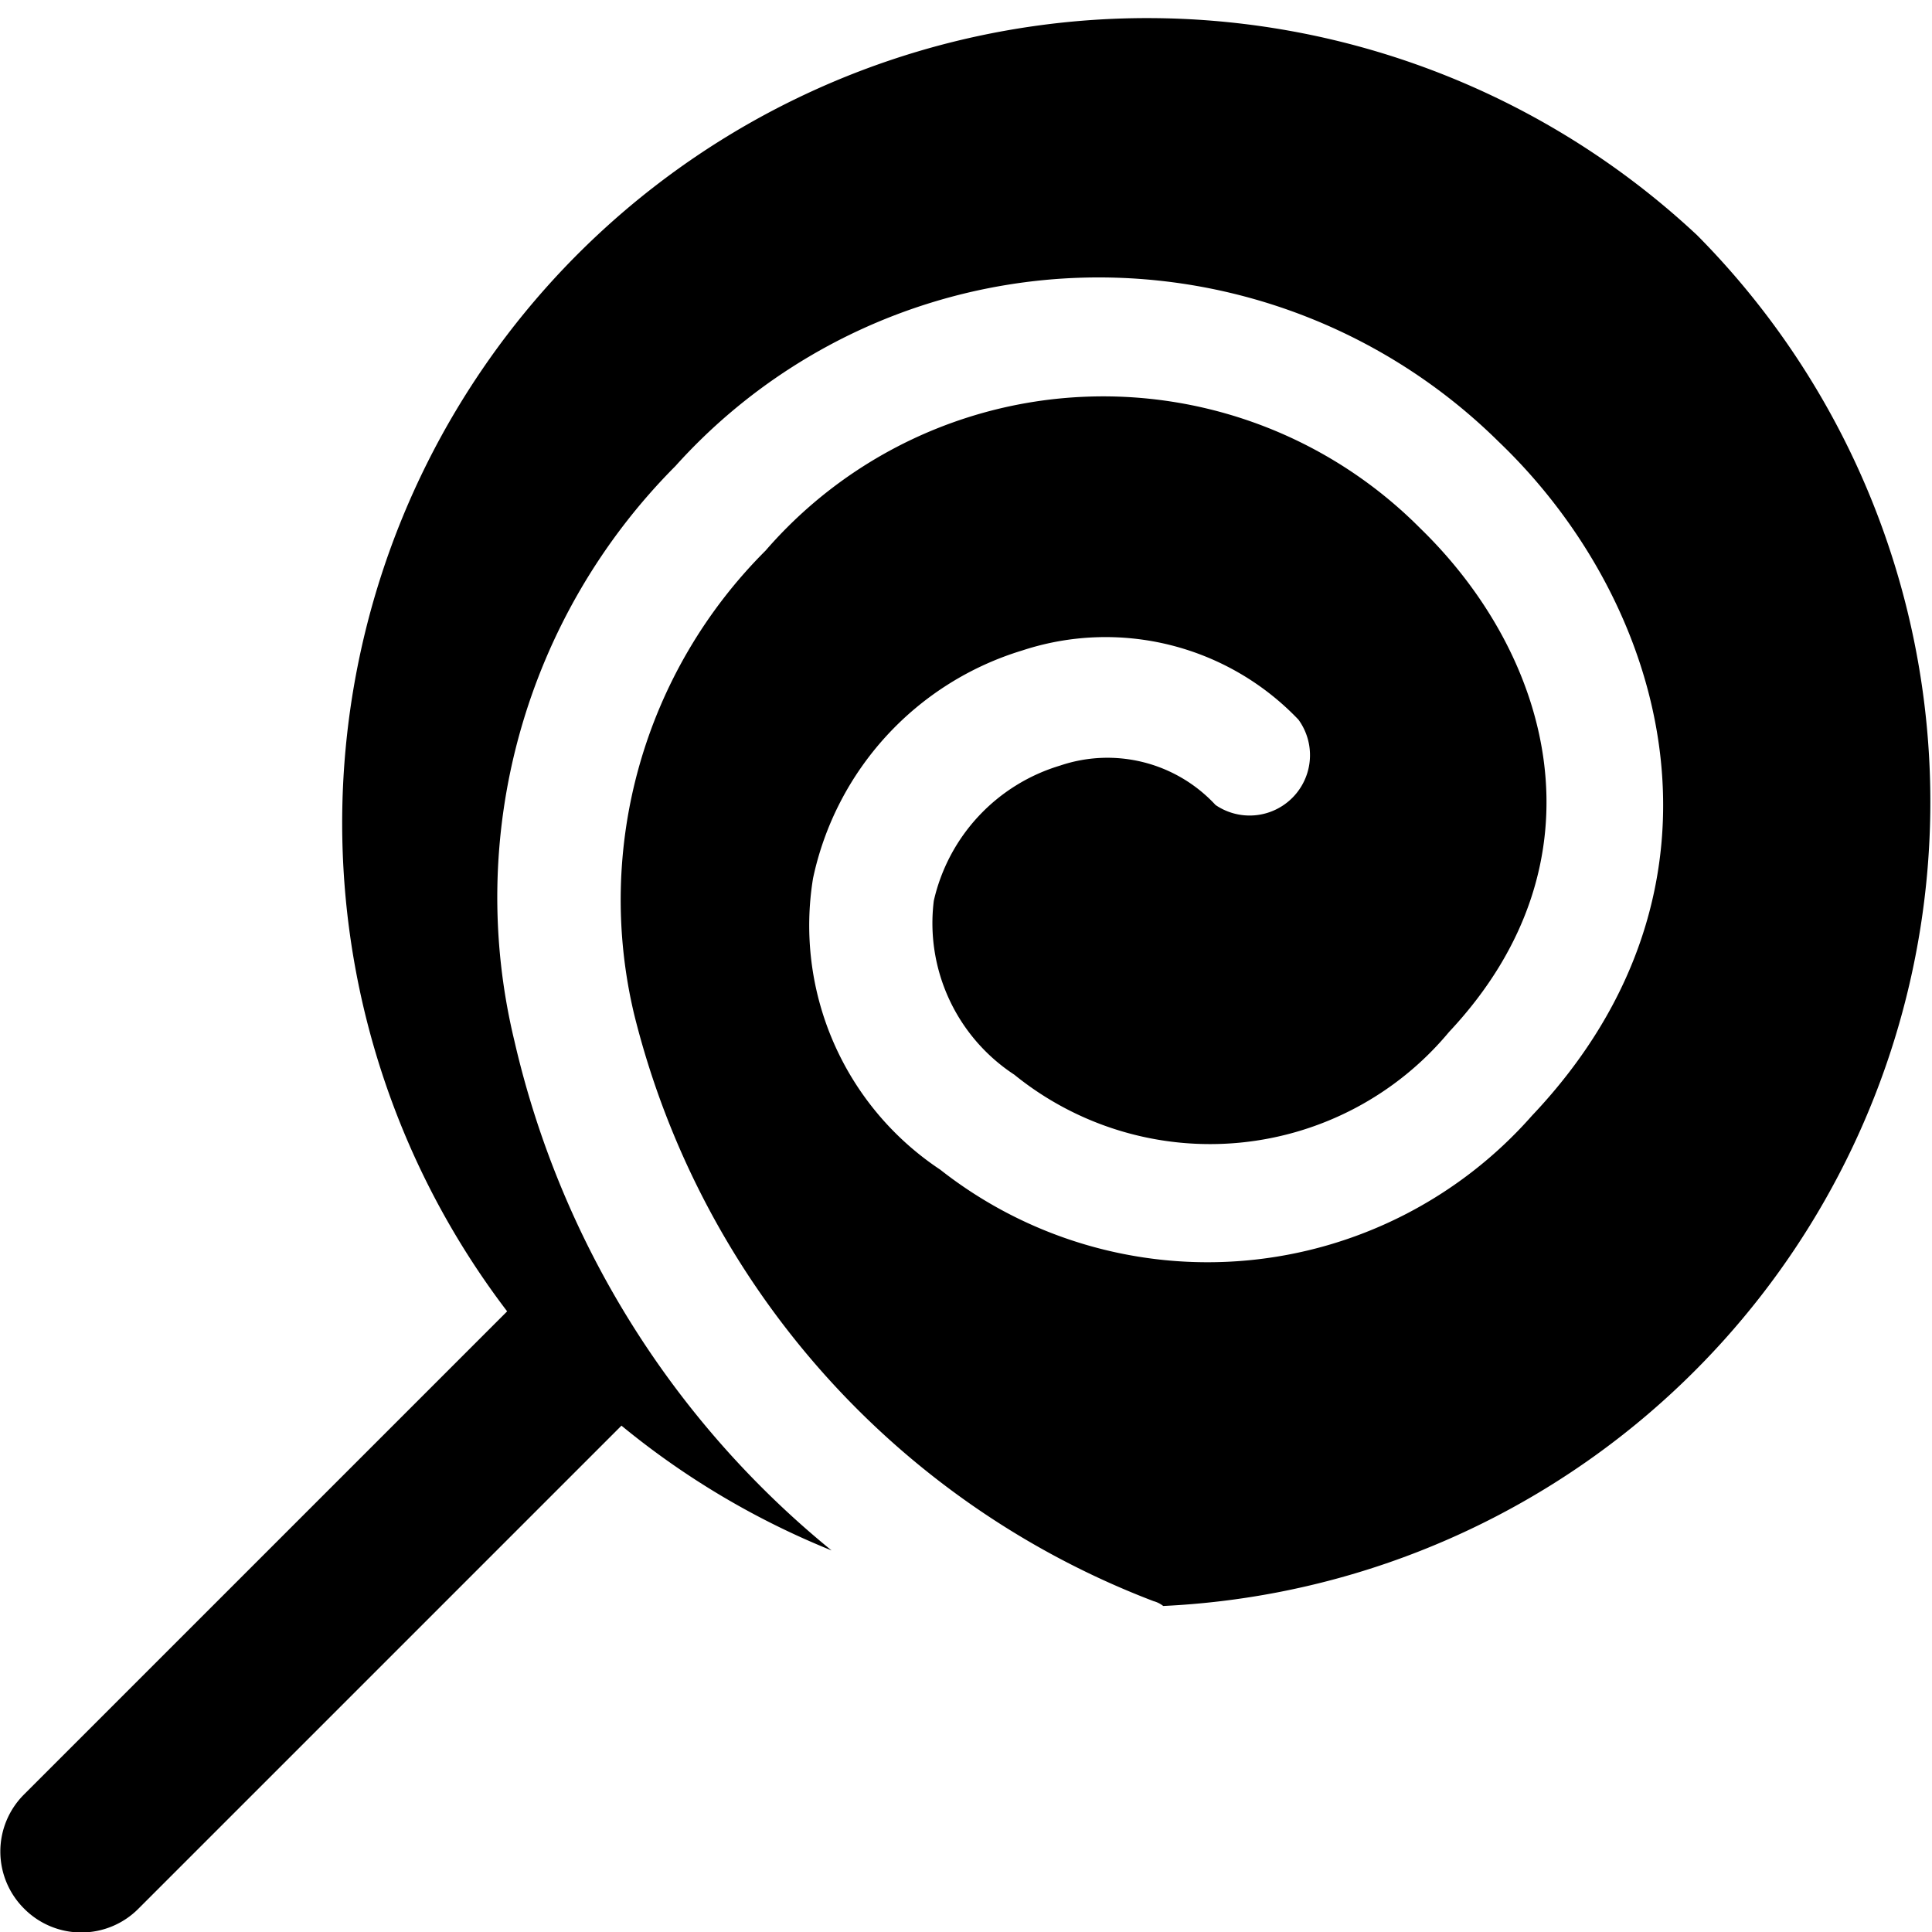
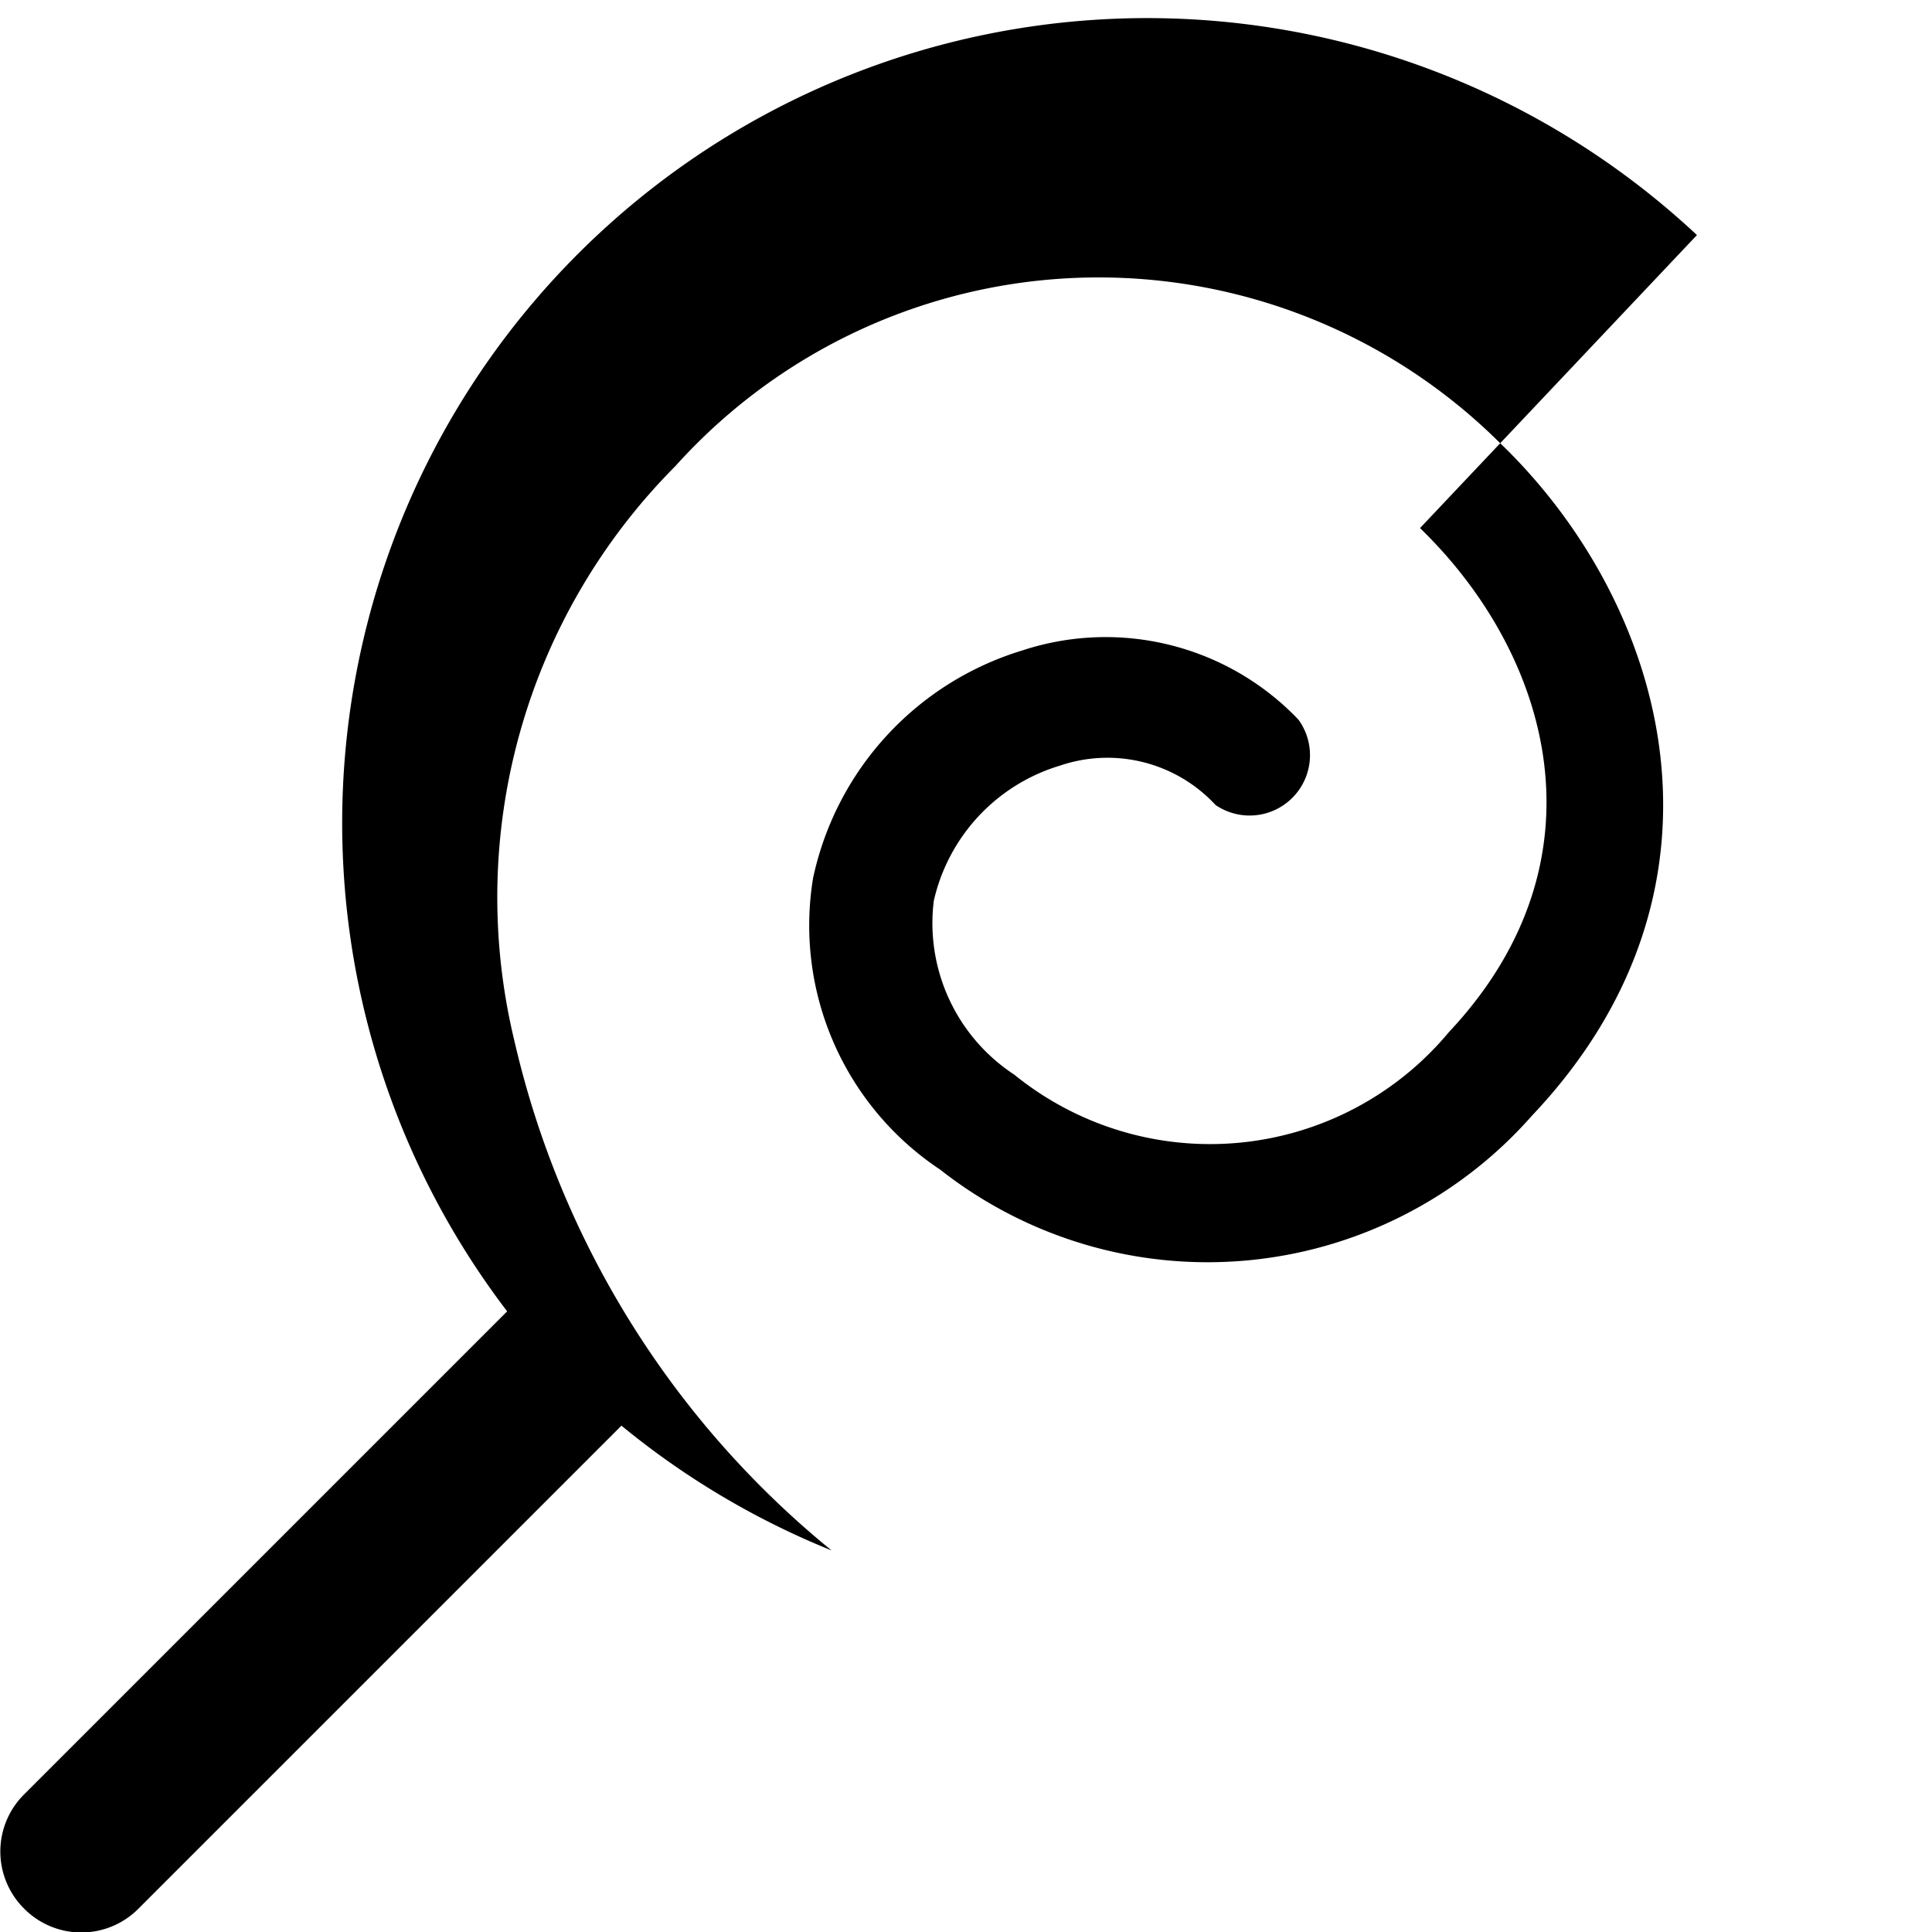
<svg xmlns="http://www.w3.org/2000/svg" viewBox="0 0 24 24">
-   <path d="M21.08 2.92A10 10 0 0 0 6.3 16.29l-6 6a1 1 0 0 0 0 1.42 1 1 0 0 0 1.42 0l6 -6a10 10 0 0 0 2.61 1.55 11.48 11.48 0 0 1 -3.94 -6.33 7.59 7.59 0 0 1 2 -7.14 7.07 7.07 0 0 1 10.23 -0.3c2.09 2 3.11 5.52 0.41 8.37a5.37 5.37 0 0 1 -7.35 0.67 3.64 3.64 0 0 1 -1.58 -3.62 3.78 3.78 0 0 1 2.6 -2.83 3.31 3.31 0 0 1 3.43 0.86A0.75 0.75 0 0 1 15.1 10a1.83 1.83 0 0 0 -1.93 -0.49 2.28 2.28 0 0 0 -1.57 1.68 2.25 2.25 0 0 0 1 2.16 3.86 3.86 0 0 0 5.4 -0.53c2 -2.13 1.27 -4.68 -0.36 -6.26a5.55 5.55 0 0 0 -8.13 0.28 6.13 6.13 0 0 0 -1.63 5.77 10.51 10.51 0 0 0 6.45 7.28 0.34 0.34 0 0 1 0.12 0.06 10 10 0 0 0 6.66 -17Z" fill="#000000" stroke-width="1" />
+   <path d="M21.08 2.92A10 10 0 0 0 6.3 16.29l-6 6a1 1 0 0 0 0 1.42 1 1 0 0 0 1.42 0l6 -6a10 10 0 0 0 2.61 1.55 11.48 11.48 0 0 1 -3.94 -6.33 7.59 7.59 0 0 1 2 -7.14 7.07 7.07 0 0 1 10.23 -0.3c2.09 2 3.11 5.52 0.41 8.37a5.37 5.37 0 0 1 -7.35 0.67 3.64 3.64 0 0 1 -1.58 -3.62 3.78 3.78 0 0 1 2.6 -2.83 3.31 3.31 0 0 1 3.43 0.86A0.75 0.75 0 0 1 15.1 10a1.83 1.83 0 0 0 -1.93 -0.49 2.28 2.28 0 0 0 -1.57 1.68 2.25 2.25 0 0 0 1 2.16 3.86 3.86 0 0 0 5.4 -0.53c2 -2.13 1.27 -4.68 -0.36 -6.26Z" fill="#000000" stroke-width="1" />
</svg>